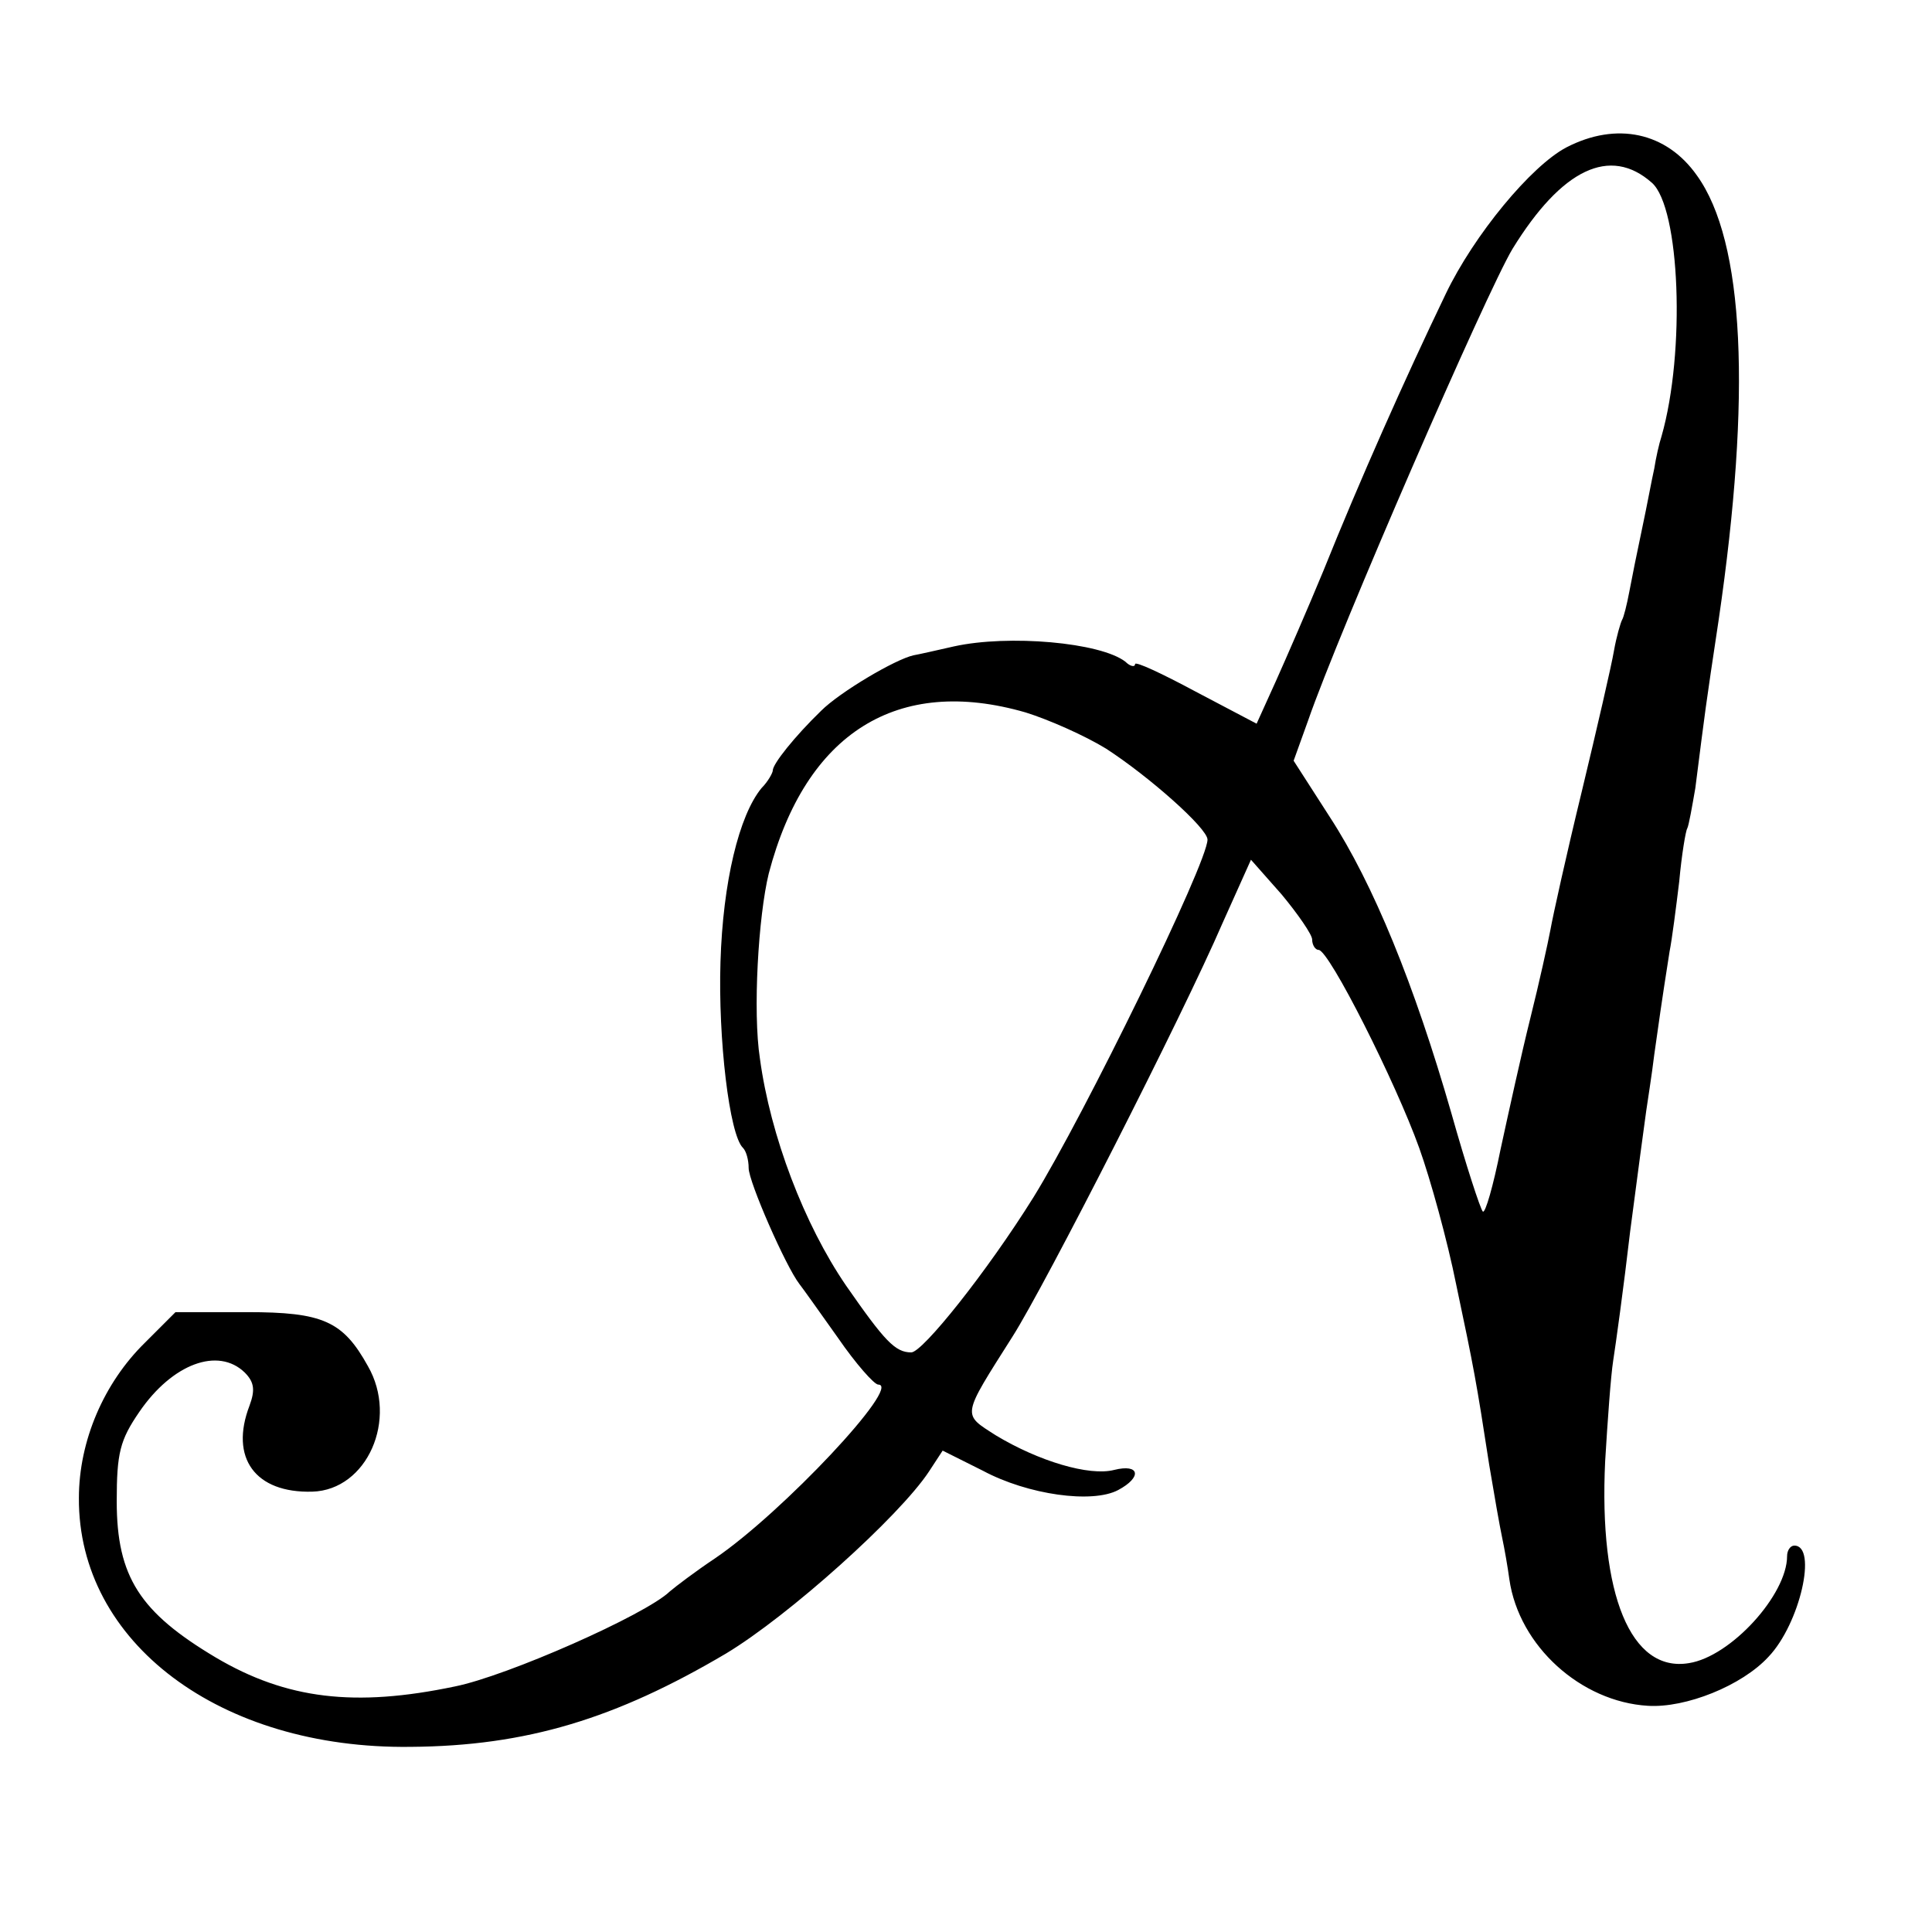
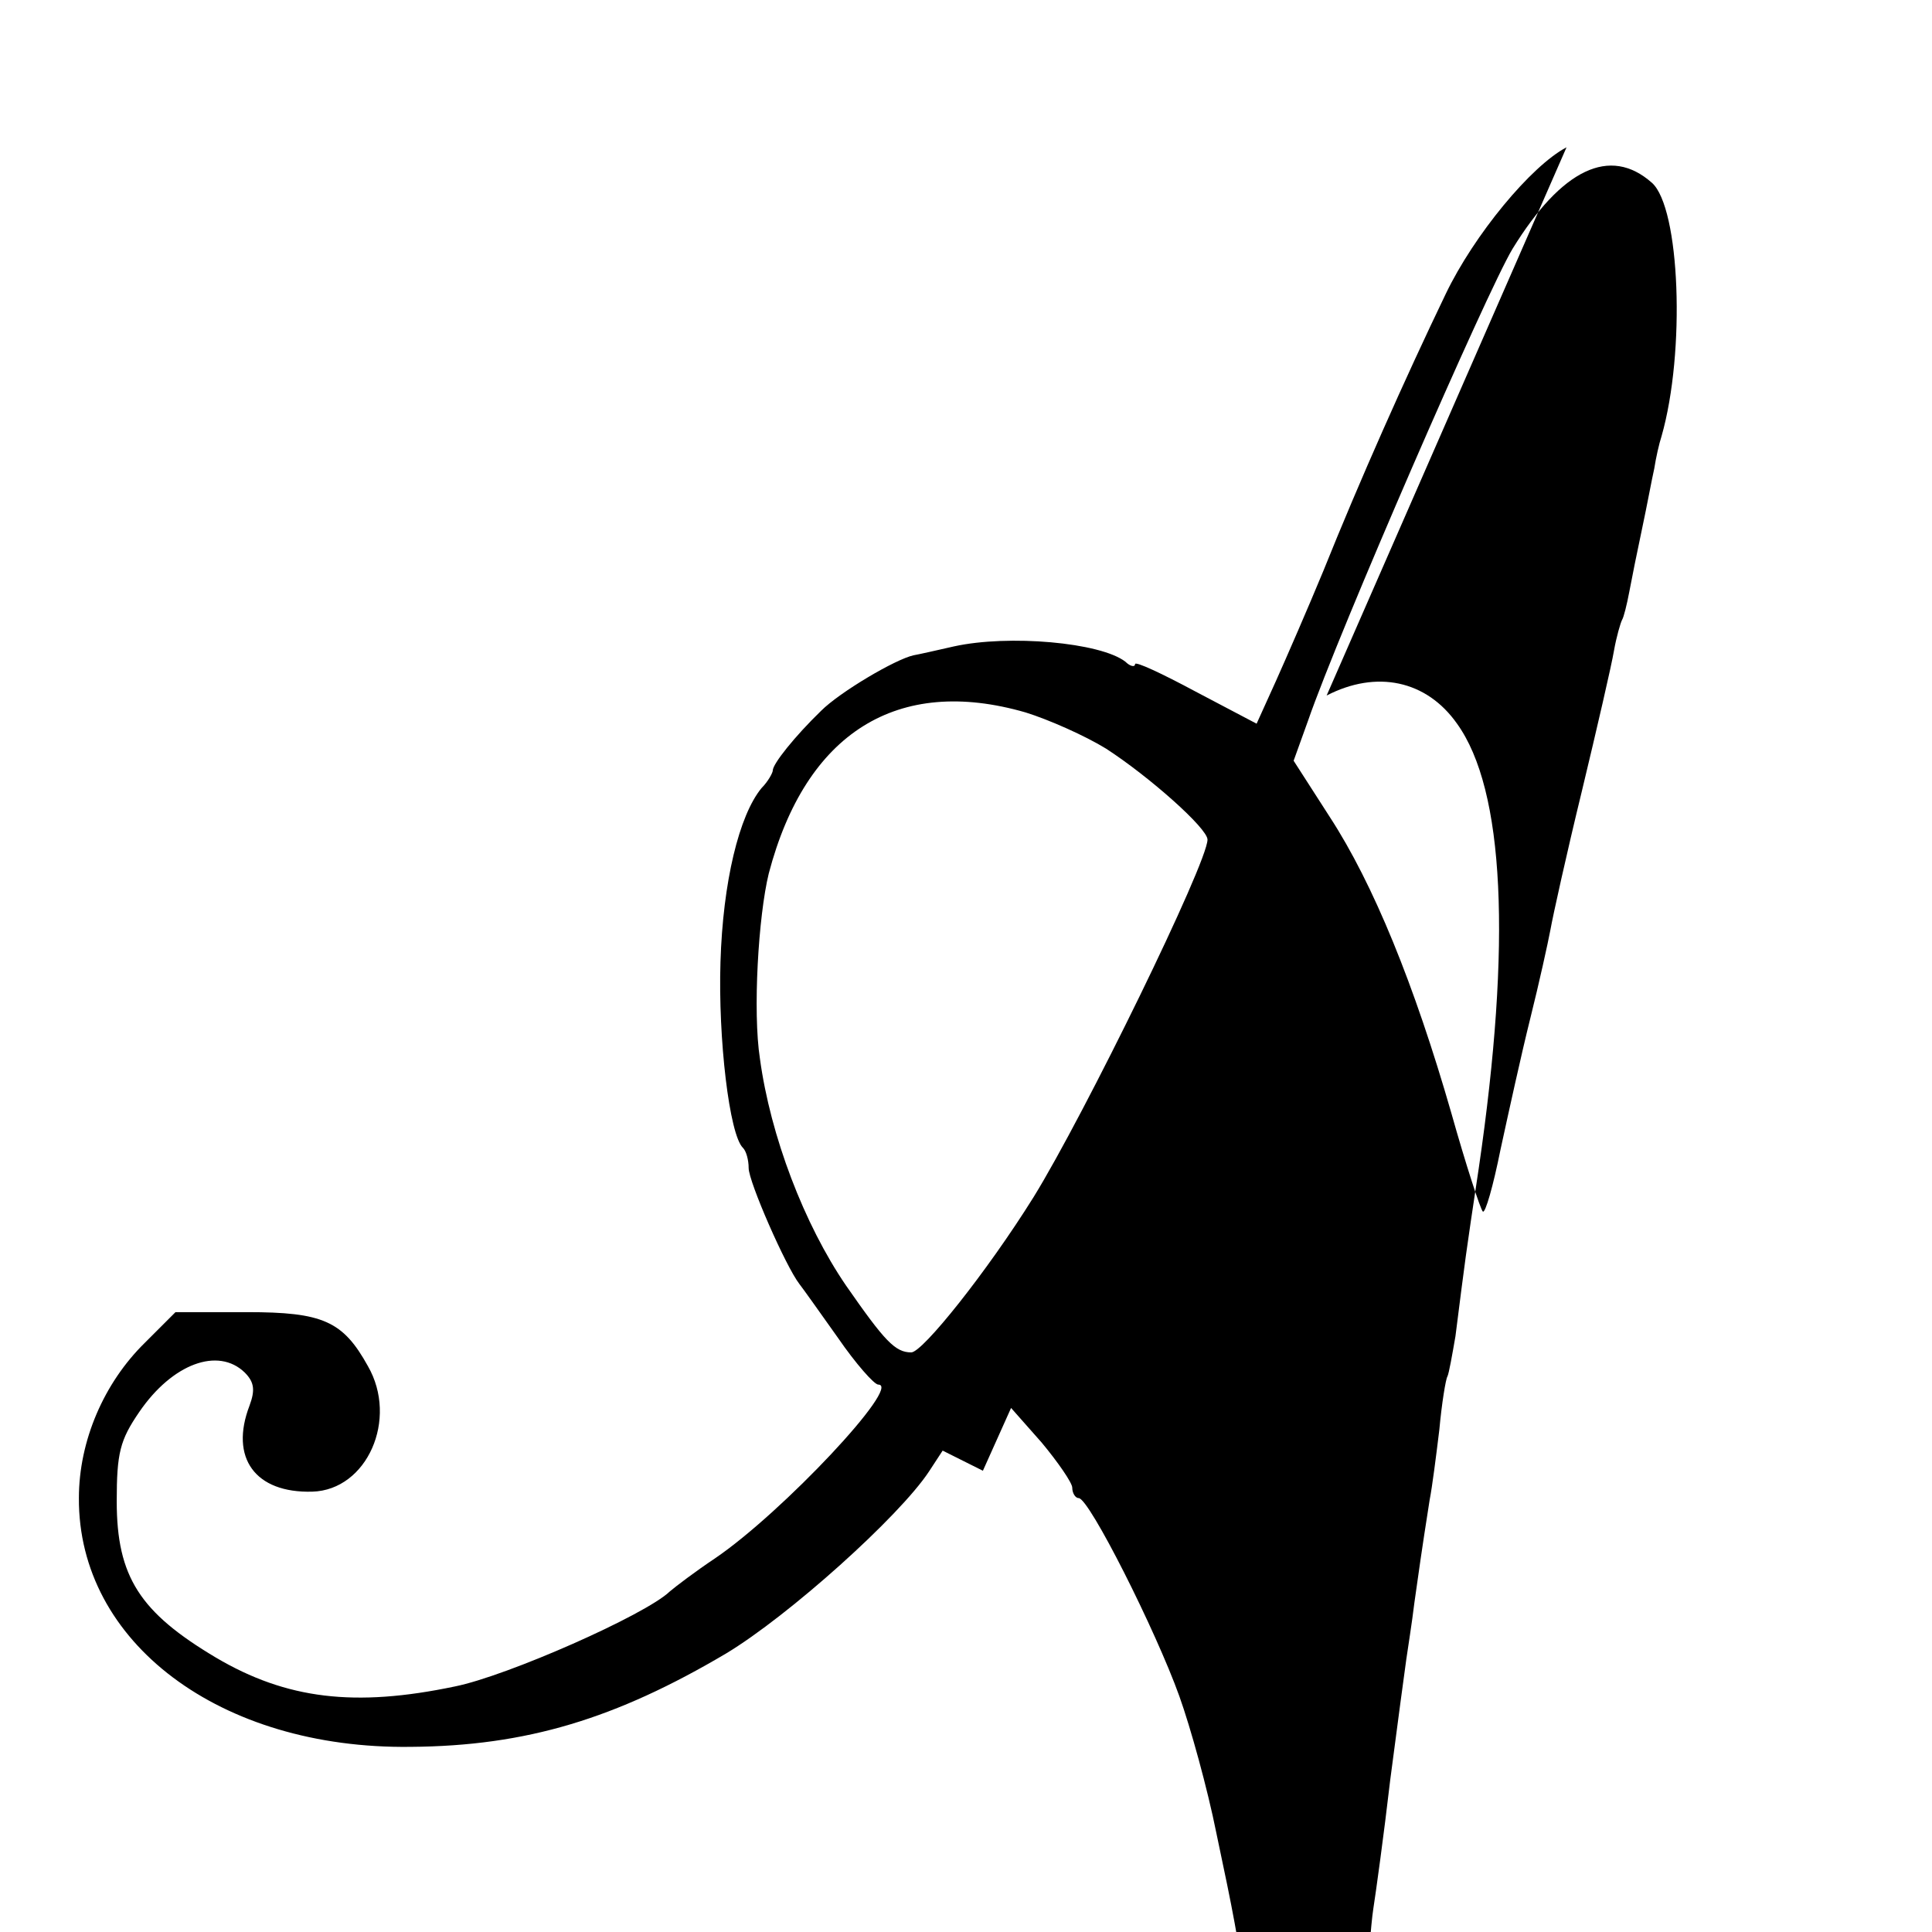
<svg xmlns="http://www.w3.org/2000/svg" version="1.0" width="320" height="320" viewBox="0 0 240 240">
-   <path d="M194.6 18.3c-4.4 2.3-11.5 10.9-15 18.2-5.1 10.6-10.7 23.2-15.2 34.4-1.9 4.6-4.6 10.8-5.9 13.7l-2.4 5.3-7.6-4c-4.1-2.2-7.5-3.8-7.5-3.4 0 .4-.6.3-1.2-.3-3.1-2.4-14.5-3.4-21.3-1.9-2.2.5-4.4 1-5 1.1-2.3.5-9.2 4.6-11.5 6.9-3.3 3.2-6 6.6-6 7.4 0 .3-.6 1.4-1.4 2.2-2.8 3.4-4.8 11.7-5.1 21.6-.3 9.5 1.1 21.5 2.8 23.1.4.4.7 1.5.7 2.5 0 1.7 4.6 12.2 6.3 14.4.4.5 2.6 3.6 4.8 6.7 2.2 3.2 4.5 5.8 5 5.8 3 0-11.9 15.9-20.3 21.6-2.4 1.6-4.9 3.5-5.6 4.1-3 2.9-20.2 10.5-26.7 11.8-12.4 2.6-20.9 1.6-29.7-3.6-9.4-5.6-12.3-10-12.3-19.4 0-6 .4-7.6 2.8-11.1 4.1-6 9.8-8.1 13.1-4.9 1.2 1.2 1.3 2.2.6 4.1-2.5 6.5.7 10.9 7.8 10.7 6.8-.2 10.7-9 6.9-15.6-3.1-5.6-5.6-6.7-15-6.7h-8.9l-3.8 3.8c-5.1 5-8.2 12.2-8.2 19.3C9.7 204 27.3 217.3 51 217c14.4-.1 25.5-3.5 39.2-11.6 7.8-4.7 21.5-17 25.2-22.6l1.7-2.6 5 2.5c5.6 3 13.6 4.1 16.8 2.4 3-1.6 2.7-3.3-.5-2.5-3.1.8-9.4-1.1-14.7-4.3-4.2-2.7-4.3-2.2 2.1-12.3 4-6.3 21-39.6 26.1-51.4l3.5-7.8 3.8 4.3c2 2.4 3.8 5 3.8 5.6 0 .7.4 1.3.8 1.3 1.3 0 9.6 16.5 12.5 24.6 1.4 3.9 3.5 11.5 4.6 17 2.2 10.4 2.5 12 4.1 22.4.6 3.6 1.3 7.6 1.6 9 .3 1.4.7 3.7.9 5.2 1.2 8.3 8.9 15.2 17.2 15.7 4.7.3 11.7-2.5 15-6.1 3.9-4.1 6.1-13.8 3.2-13.8-.5 0-.9.6-.9 1.3 0 4.8-7 12.5-12.2 13.3-7.2 1.2-11.2-8.5-10.4-25.1.3-5 .7-10.6 1-12.5.3-1.9 1.3-9.1 2.1-16 .9-6.9 1.8-13.6 2-15 .2-1.4.7-4.5 1-7 .6-4.2.8-5.8 1.9-12.8.3-1.5.8-5.4 1.2-8.7.3-3.3.8-6.3 1-6.6.2-.4.6-2.7 1-5 1.3-10.2 1.2-9.6 2.9-20.9 4.1-28 3.2-47-2.7-55.2-3.8-5.4-10-6.7-16.2-3.5zm10.6 4.4c3.5 3.1 4.2 21 1.2 31.5-.3.9-.7 2.7-.9 4-.3 1.3-.9 4.6-1.5 7.4-.6 2.8-1.3 6.3-1.6 7.9-.3 1.6-.7 3.2-.9 3.5-.2.4-.7 2.1-1 3.8-.3 1.8-2.1 9.6-4 17.5-1.9 7.8-3.6 15.5-3.9 17.2-.3 1.6-1.4 6.6-2.5 11s-2.7 11.7-3.7 16.3c-.9 4.5-1.9 8-2.2 7.7-.3-.3-2.1-5.8-3.9-12.2-4.6-16-9.7-28.5-15.1-36.8l-4.5-7 1.8-5c3.8-11 22.2-53.3 25.4-58.6 6.1-9.9 12.1-12.8 17.3-8.2zm-77.8 65.8c2.9.9 7.4 2.9 10 4.5 5.4 3.5 12.6 9.9 12.6 11.3 0 2.9-15.3 34.2-21.6 44.4-5.8 9.3-13.8 19.3-15.2 19.3-2 0-3.3-1.4-8.1-8.3-5.2-7.6-9.4-18.6-10.7-28.2-.9-5.8-.2-17.7 1.1-23 4.6-17.5 16-24.6 31.9-20z" />
+   <path d="M194.6 18.3c-4.4 2.3-11.5 10.9-15 18.2-5.1 10.6-10.7 23.2-15.2 34.4-1.9 4.6-4.6 10.8-5.9 13.7l-2.4 5.3-7.6-4c-4.1-2.2-7.5-3.8-7.5-3.4 0 .4-.6.3-1.2-.3-3.1-2.4-14.5-3.4-21.3-1.9-2.2.5-4.4 1-5 1.1-2.3.5-9.2 4.6-11.5 6.9-3.3 3.2-6 6.6-6 7.4 0 .3-.6 1.4-1.4 2.2-2.8 3.4-4.8 11.7-5.1 21.6-.3 9.5 1.1 21.5 2.8 23.1.4.4.7 1.5.7 2.5 0 1.7 4.6 12.2 6.3 14.4.4.5 2.6 3.6 4.8 6.7 2.2 3.2 4.5 5.8 5 5.8 3 0-11.9 15.9-20.3 21.6-2.4 1.6-4.9 3.5-5.6 4.1-3 2.9-20.2 10.5-26.7 11.8-12.4 2.6-20.9 1.6-29.7-3.6-9.4-5.6-12.3-10-12.3-19.4 0-6 .4-7.6 2.8-11.1 4.1-6 9.8-8.1 13.1-4.9 1.2 1.2 1.3 2.2.6 4.1-2.5 6.5.7 10.9 7.8 10.7 6.8-.2 10.7-9 6.9-15.6-3.1-5.6-5.6-6.7-15-6.7h-8.9l-3.8 3.8c-5.1 5-8.2 12.2-8.2 19.3C9.7 204 27.3 217.3 51 217c14.4-.1 25.5-3.5 39.2-11.6 7.8-4.7 21.5-17 25.2-22.6l1.7-2.6 5 2.5l3.5-7.8 3.8 4.3c2 2.4 3.8 5 3.8 5.6 0 .7.4 1.3.8 1.3 1.3 0 9.6 16.5 12.5 24.6 1.4 3.9 3.5 11.5 4.6 17 2.2 10.4 2.5 12 4.1 22.4.6 3.6 1.3 7.6 1.6 9 .3 1.4.7 3.7.9 5.2 1.2 8.3 8.9 15.2 17.2 15.7 4.7.3 11.7-2.5 15-6.1 3.9-4.1 6.1-13.8 3.2-13.8-.5 0-.9.6-.9 1.3 0 4.8-7 12.5-12.2 13.3-7.2 1.2-11.2-8.5-10.4-25.1.3-5 .7-10.6 1-12.5.3-1.9 1.3-9.1 2.1-16 .9-6.9 1.8-13.6 2-15 .2-1.4.7-4.5 1-7 .6-4.2.8-5.8 1.9-12.8.3-1.5.8-5.4 1.2-8.7.3-3.3.8-6.3 1-6.6.2-.4.6-2.7 1-5 1.3-10.2 1.2-9.6 2.9-20.9 4.1-28 3.2-47-2.7-55.2-3.8-5.4-10-6.7-16.2-3.5zm10.6 4.4c3.5 3.1 4.2 21 1.2 31.5-.3.9-.7 2.7-.9 4-.3 1.3-.9 4.6-1.5 7.4-.6 2.8-1.3 6.3-1.6 7.9-.3 1.6-.7 3.2-.9 3.5-.2.4-.7 2.1-1 3.8-.3 1.8-2.1 9.6-4 17.5-1.9 7.8-3.6 15.5-3.9 17.2-.3 1.6-1.4 6.6-2.5 11s-2.7 11.7-3.7 16.3c-.9 4.5-1.9 8-2.2 7.7-.3-.3-2.1-5.8-3.9-12.2-4.6-16-9.7-28.5-15.1-36.8l-4.5-7 1.8-5c3.8-11 22.2-53.3 25.4-58.6 6.1-9.9 12.1-12.8 17.3-8.2zm-77.8 65.8c2.9.9 7.4 2.9 10 4.5 5.4 3.5 12.6 9.9 12.6 11.3 0 2.9-15.3 34.2-21.6 44.4-5.8 9.3-13.8 19.3-15.2 19.3-2 0-3.3-1.4-8.1-8.3-5.2-7.6-9.4-18.6-10.7-28.2-.9-5.8-.2-17.7 1.1-23 4.6-17.5 16-24.6 31.9-20z" />
</svg>